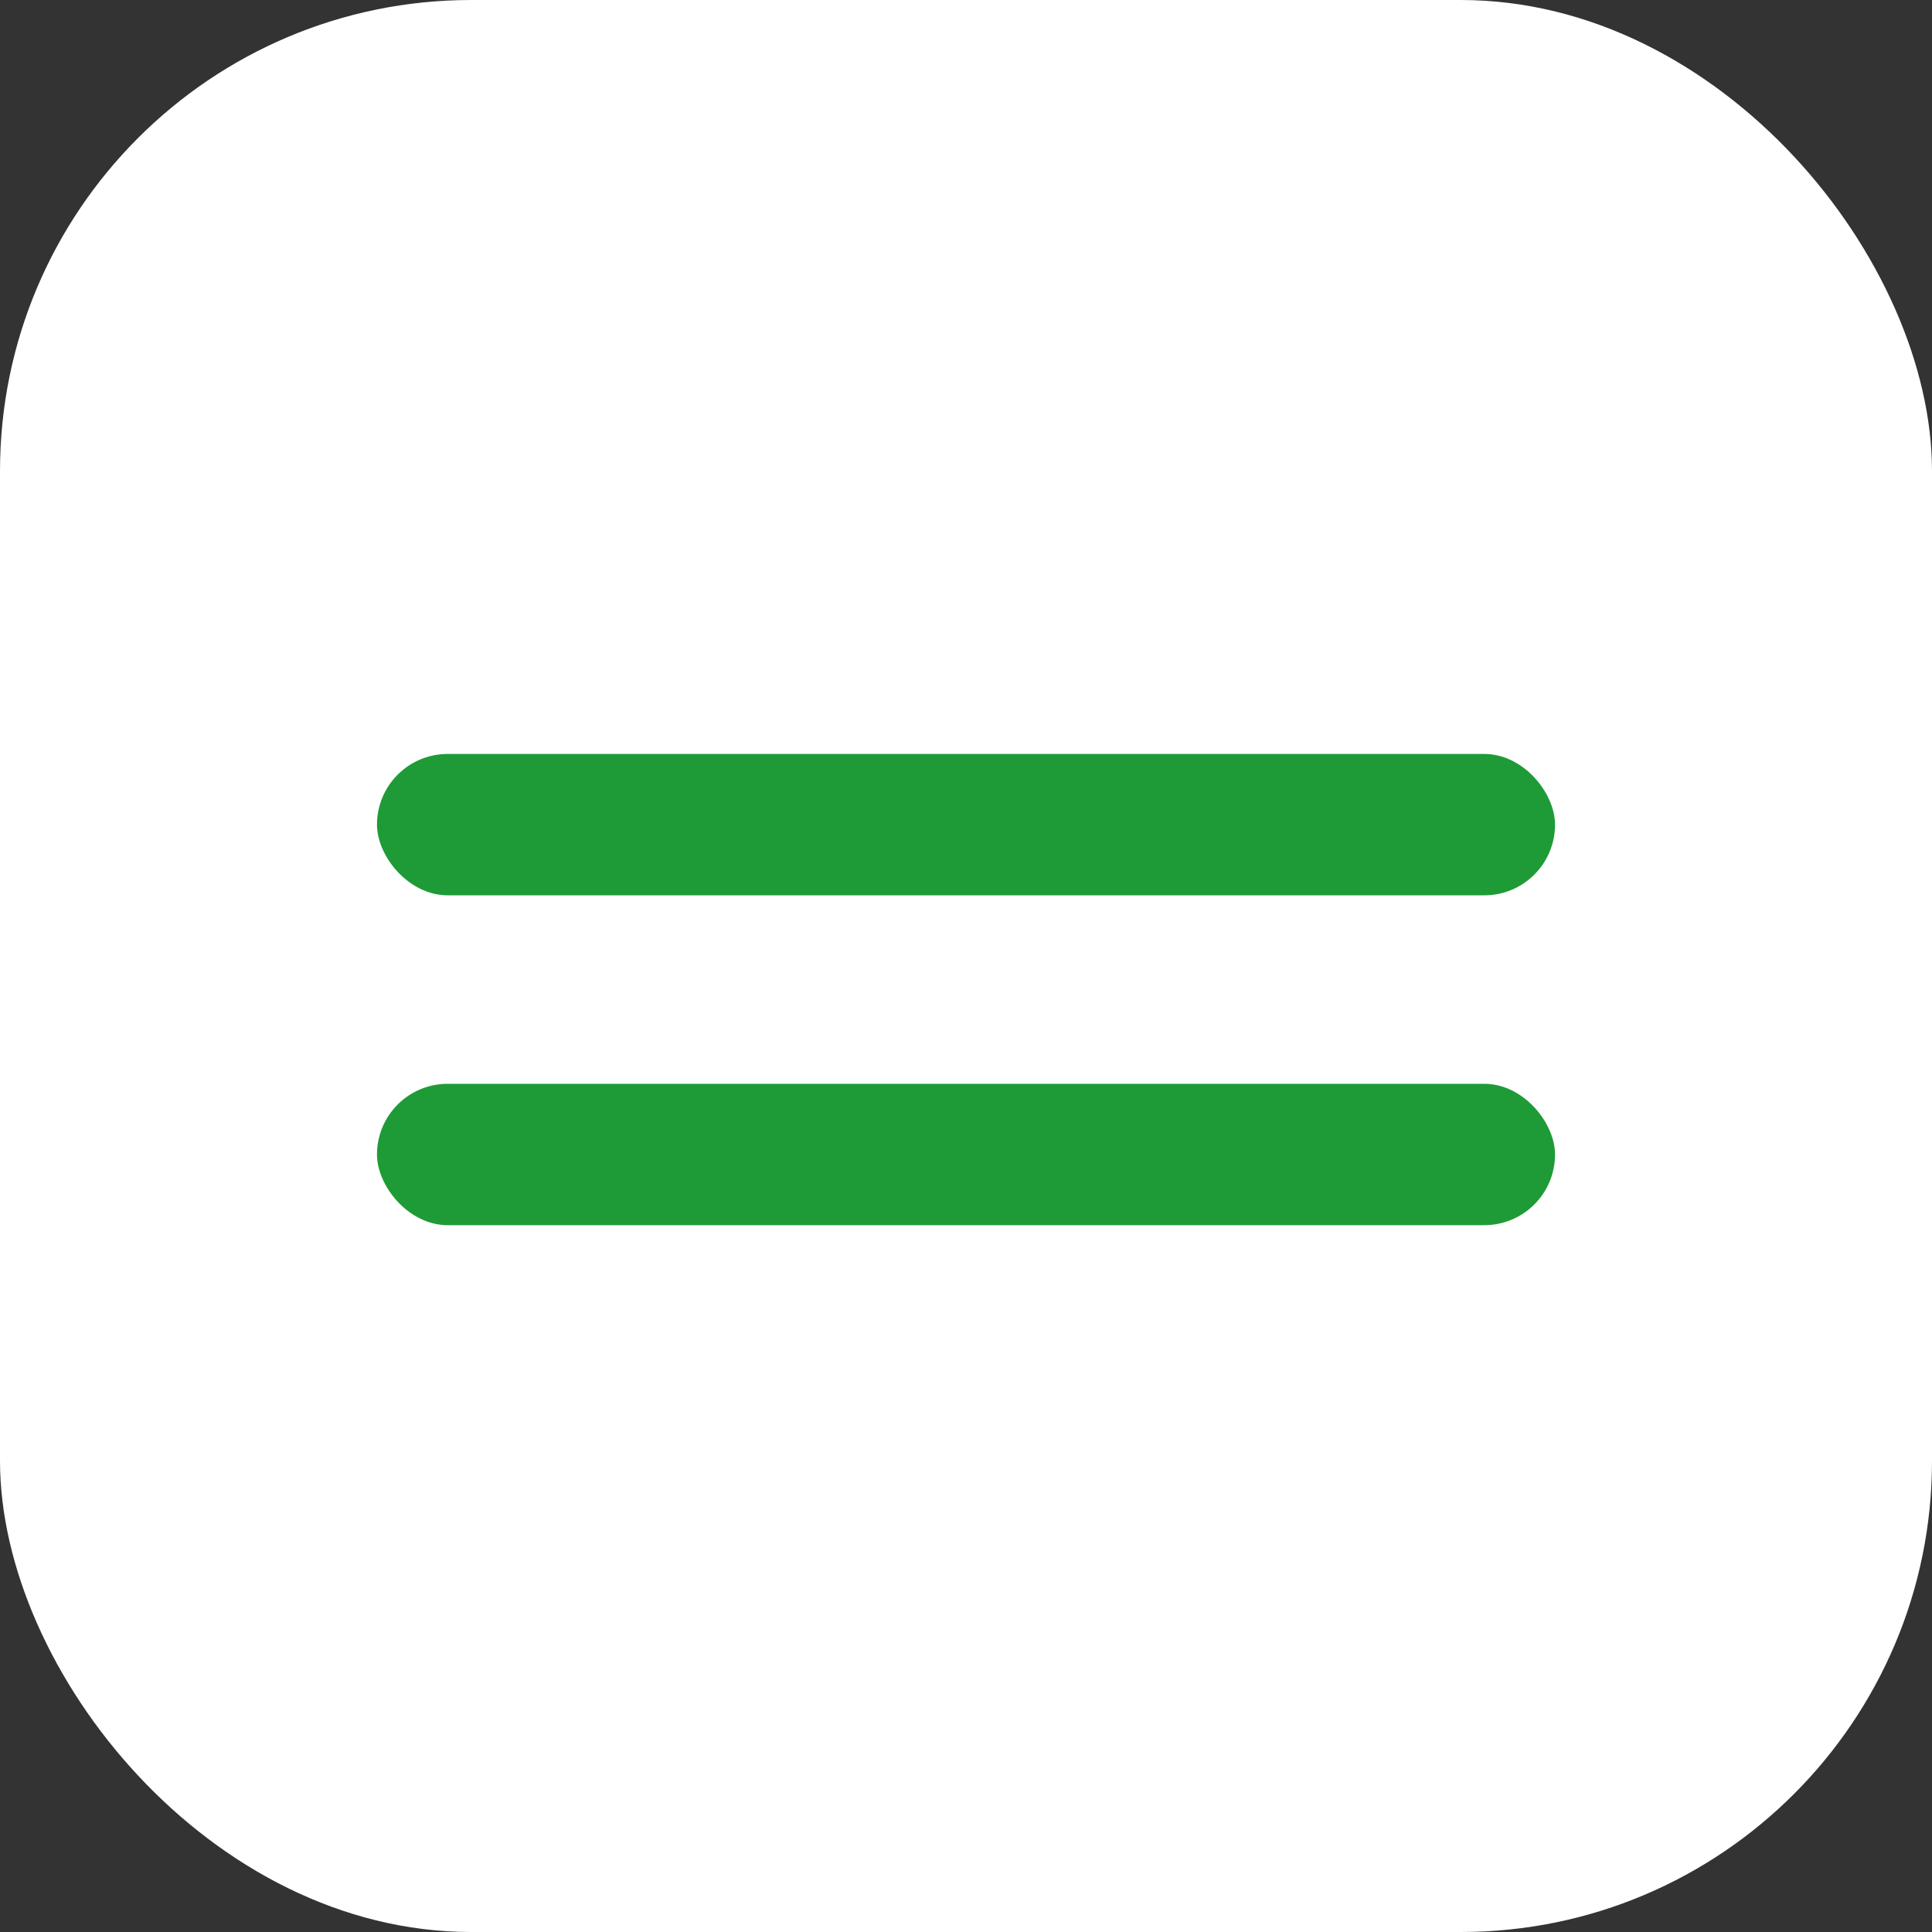
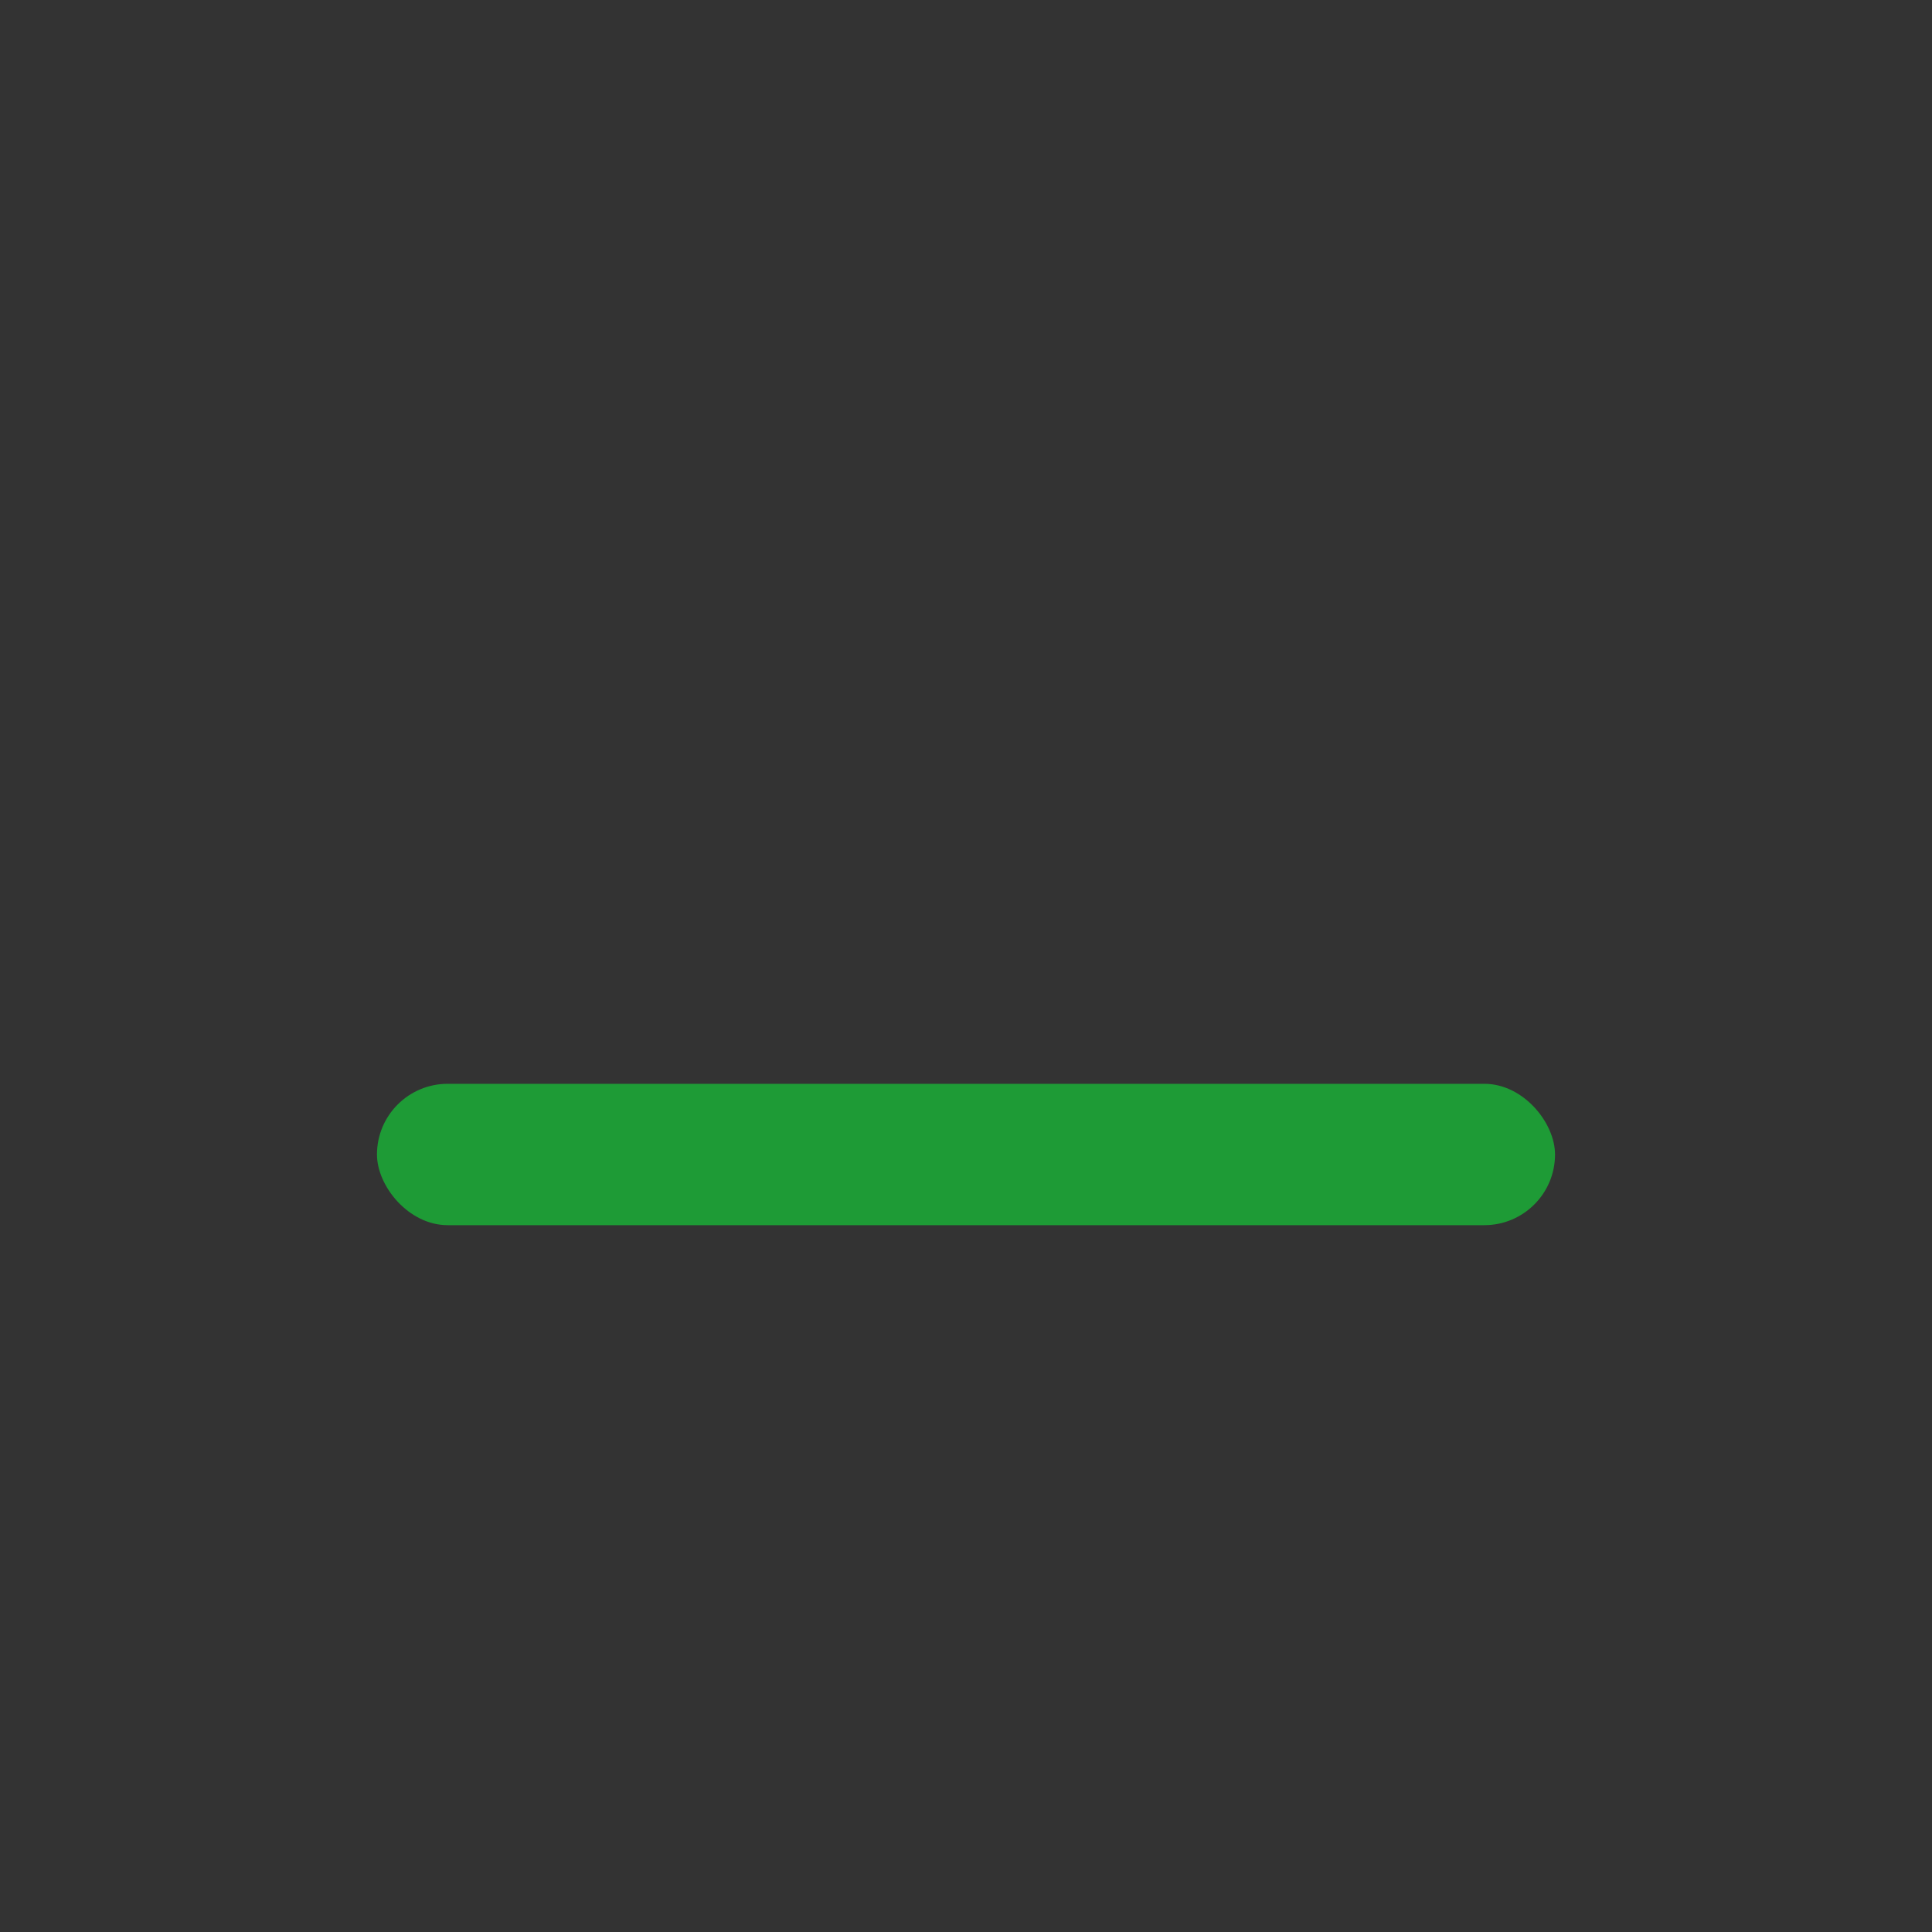
<svg xmlns="http://www.w3.org/2000/svg" width="41" height="41" viewBox="0 0 41 41" fill="none">
  <rect x="0" y="0" width="41" height="41" fill="#333333" stroke="none" />
-   <rect width="41" height="41" rx="10" fill="white" />
-   <rect x="8" y="16" width="25" height="3" rx="1.5" fill="#1E9B36" />
  <rect x="8" y="23" width="25" height="3" rx="1.5" fill="#1E9B36" />
</svg>